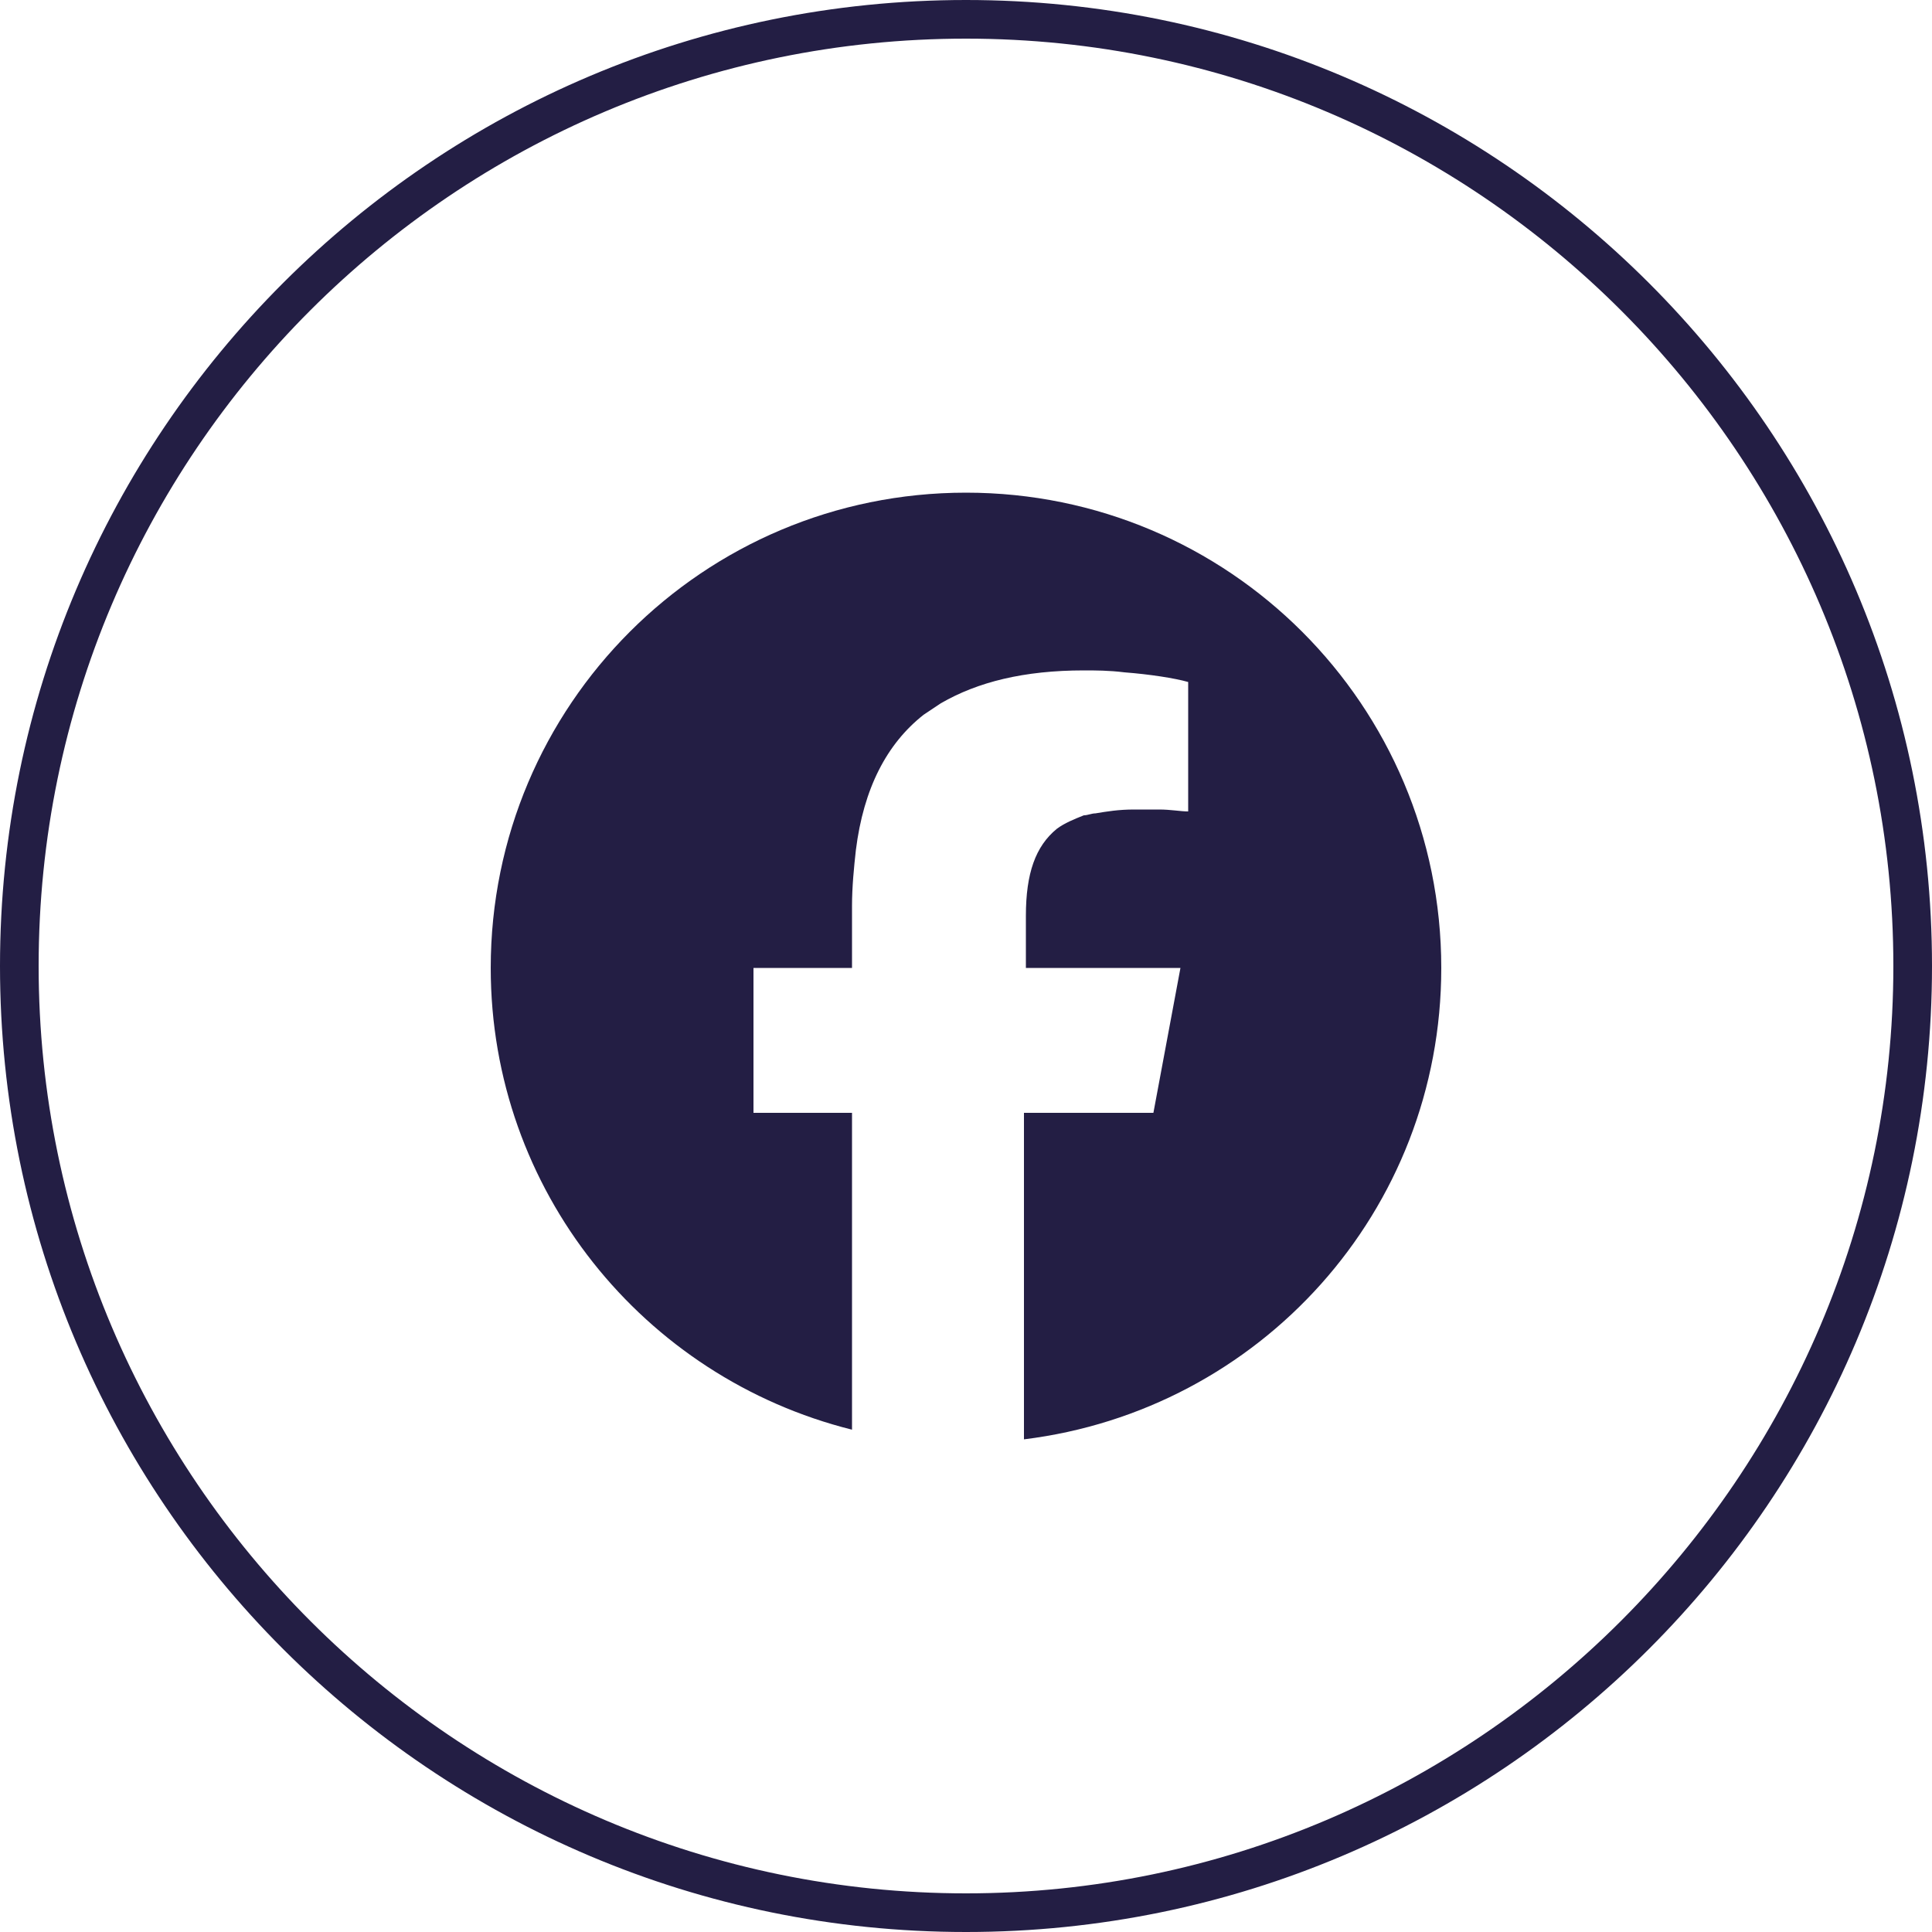
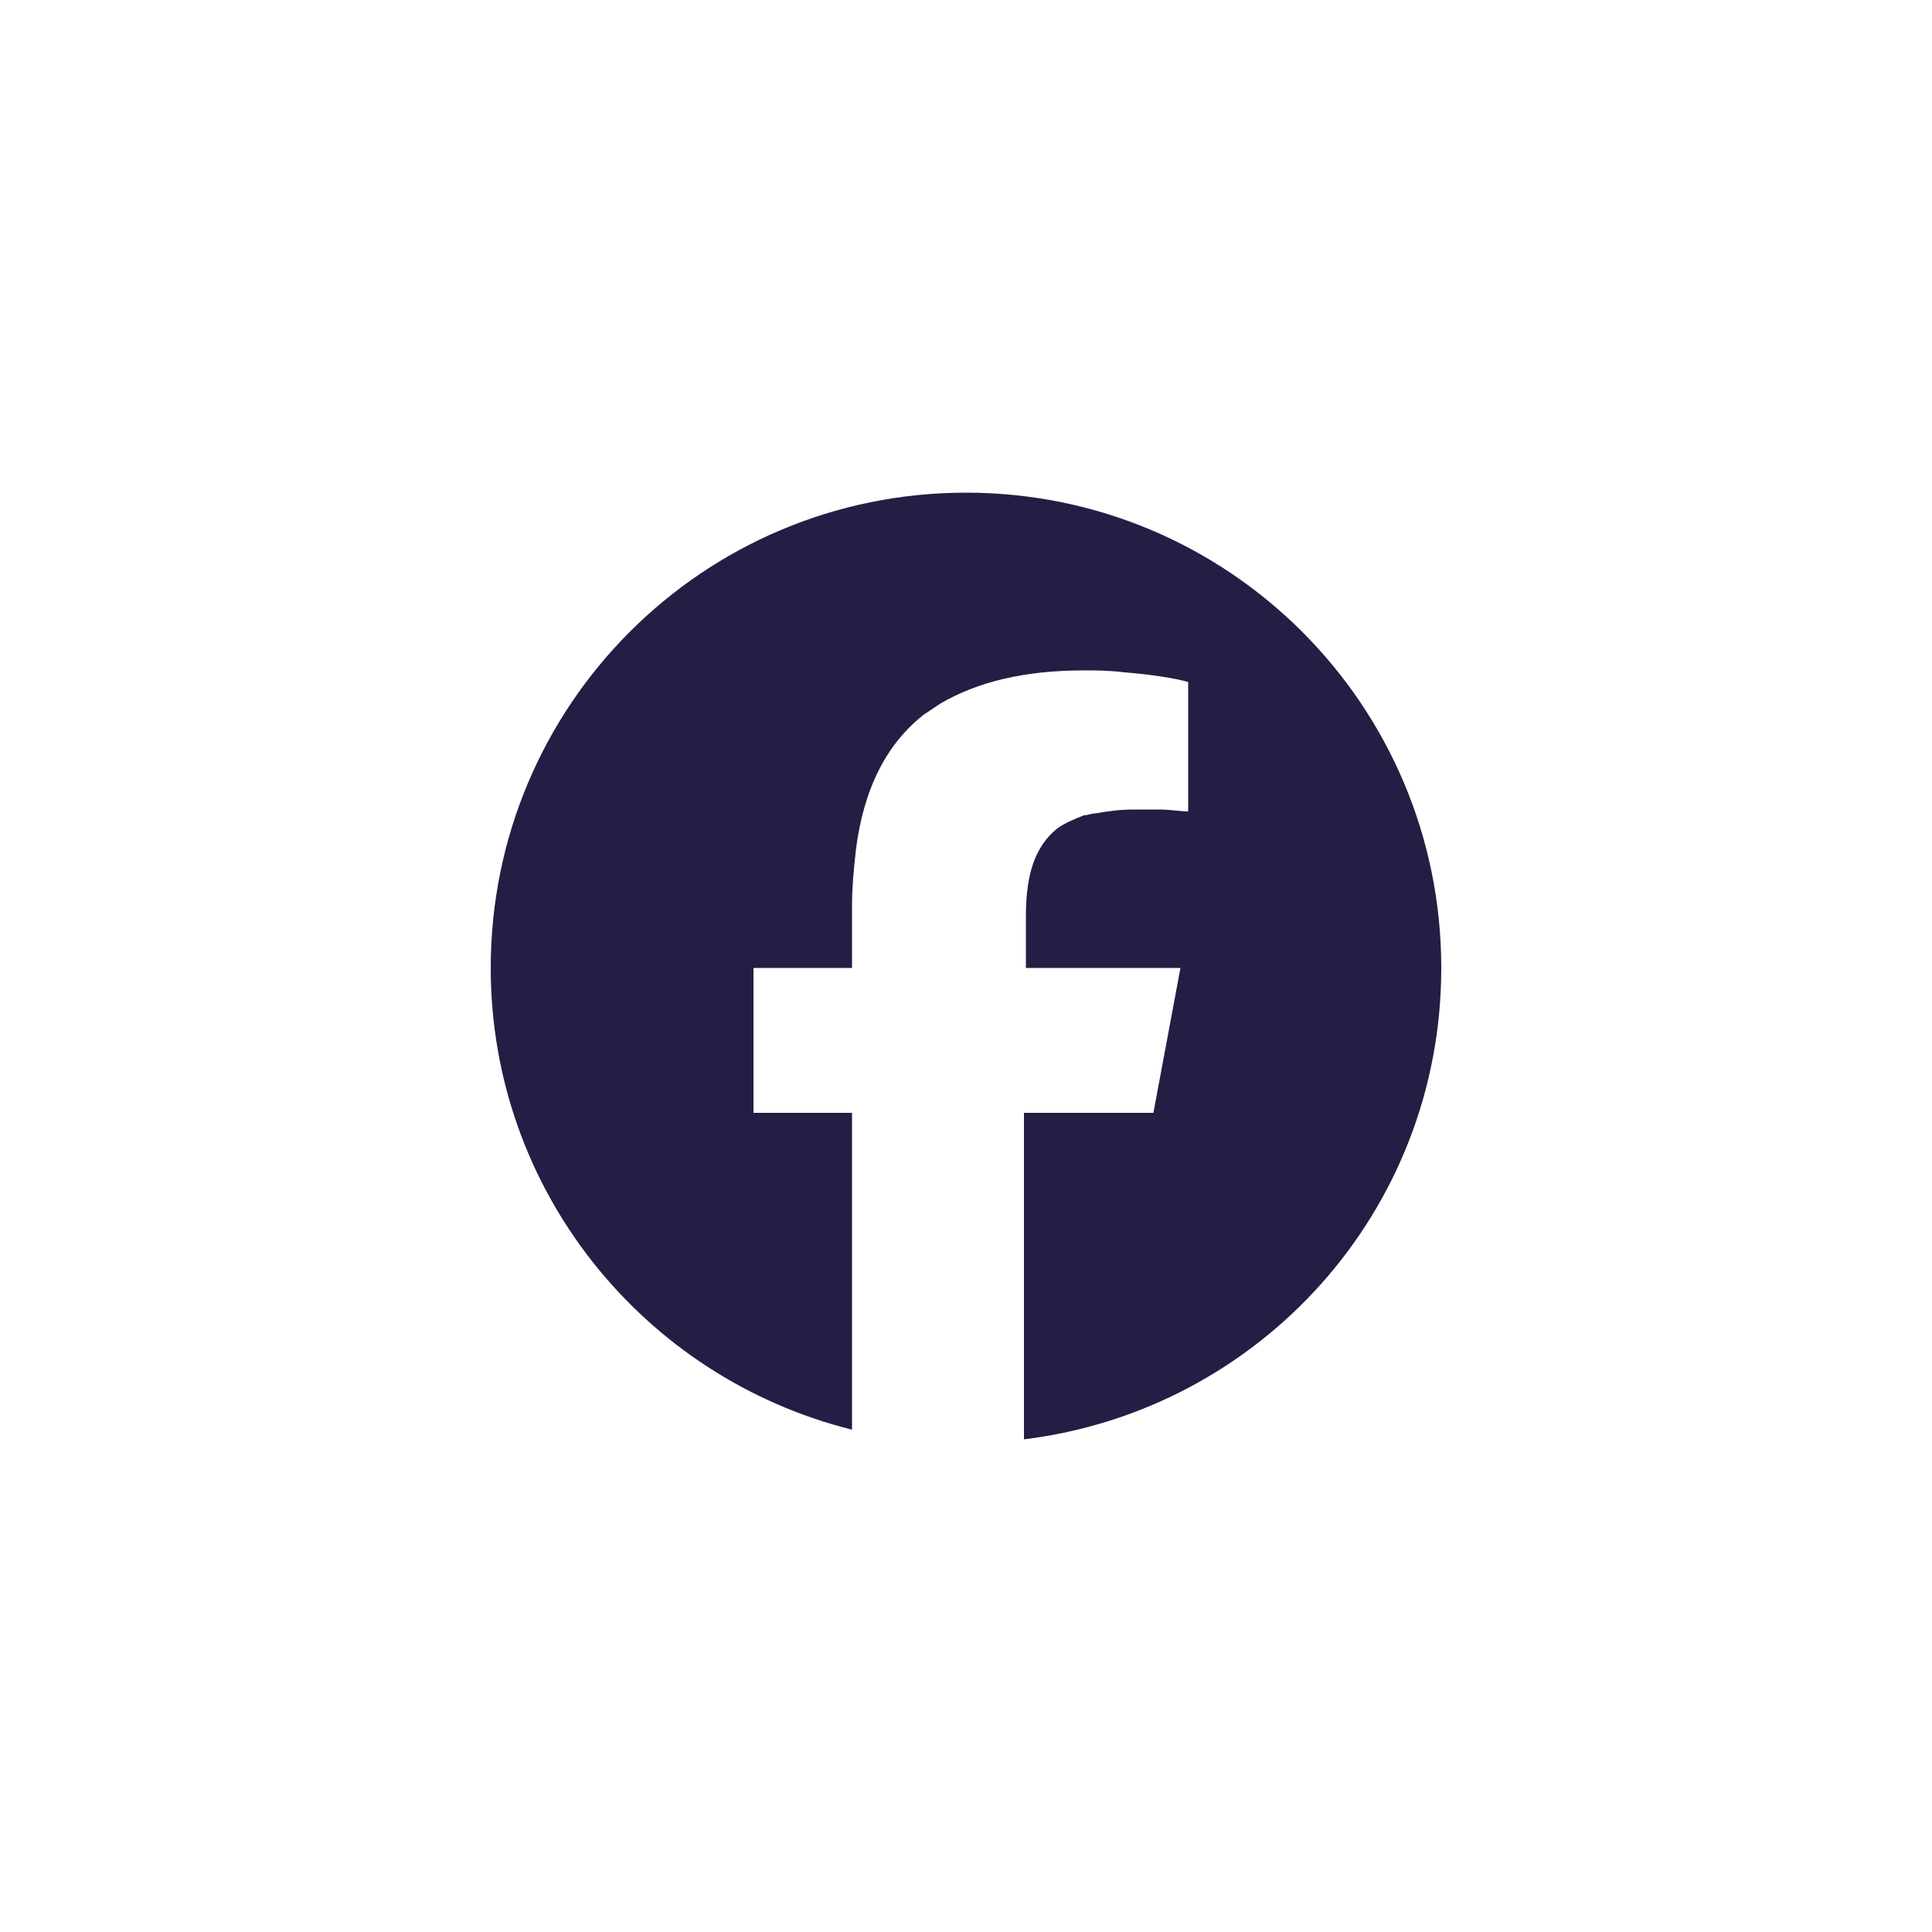
<svg xmlns="http://www.w3.org/2000/svg" id="Layer_1" x="0px" y="0px" viewBox="0 0 100 100" style="enable-background:new 0 0 100 100;" xml:space="preserve">
  <style type="text/css">	.st0{fill:#231E44;}</style>
  <g>
-     <path class="st0" d="M50,25.5c-13.6,0-24.6,11-24.6,24.6c0,11.5,7.9,21.2,18.7,23.9V57.6H39v-7.5h5.1v-3.2c0-1,0.1-2,0.2-2.9  c0.4-3.2,1.6-5.5,3.5-7c0.3-0.2,0.6-0.4,0.9-0.6c1.9-1.1,4.3-1.7,7.4-1.7h0l0,0c0.6,0,1.3,0,2.1,0.1c1.3,0.1,2.6,0.3,3.3,0.5V42  c-0.4,0-0.9-0.1-1.5-0.1c-0.4,0-0.8,0-1.3,0c-0.8,0-1.4,0.1-2,0.2c-0.2,0-0.4,0.1-0.6,0.1c-0.5,0.2-1,0.4-1.4,0.7  c-1.1,0.9-1.6,2.3-1.6,4.5v2.7h8l-1.4,7.5H53v16.9C65.2,73,74.6,62.7,74.6,50.1C74.6,36.5,63.6,25.5,50,25.5z" />
+     <path class="st0" d="M50,25.5c-13.6,0-24.6,11-24.6,24.6c0,11.5,7.9,21.2,18.7,23.9V57.6H39v-7.5h5.1v-3.2c0-1,0.1-2,0.2-2.9  c0.4-3.2,1.6-5.5,3.5-7c0.3-0.2,0.6-0.4,0.9-0.6c1.9-1.1,4.3-1.7,7.4-1.7h0l0,0c0.6,0,1.3,0,2.1,0.1c1.3,0.1,2.6,0.3,3.3,0.5V42  c-0.4,0-0.9-0.1-1.5-0.1c-0.4,0-0.8,0-1.3,0c-0.8,0-1.4,0.1-2,0.2c-0.2,0-0.4,0.1-0.6,0.1c-0.5,0.2-1,0.4-1.4,0.7  c-1.1,0.9-1.6,2.3-1.6,4.5v2.7h8l-1.4,7.5H53v16.9C65.2,73,74.6,62.7,74.6,50.1C74.6,36.5,63.6,25.5,50,25.5" />
    <g>
-       <path class="st0" d="M50,100C22.4,100,0,77.6,0,50C0,22.4,22.4,0,50,0s50,22.4,50,50C100,77.6,77.6,100,50,100z M50,2   C23.5,2,2,23.5,2,50s21.6,48,48,48s48-21.6,48-48S76.5,2,50,2z" />
-     </g>
+       </g>
  </g>
</svg>